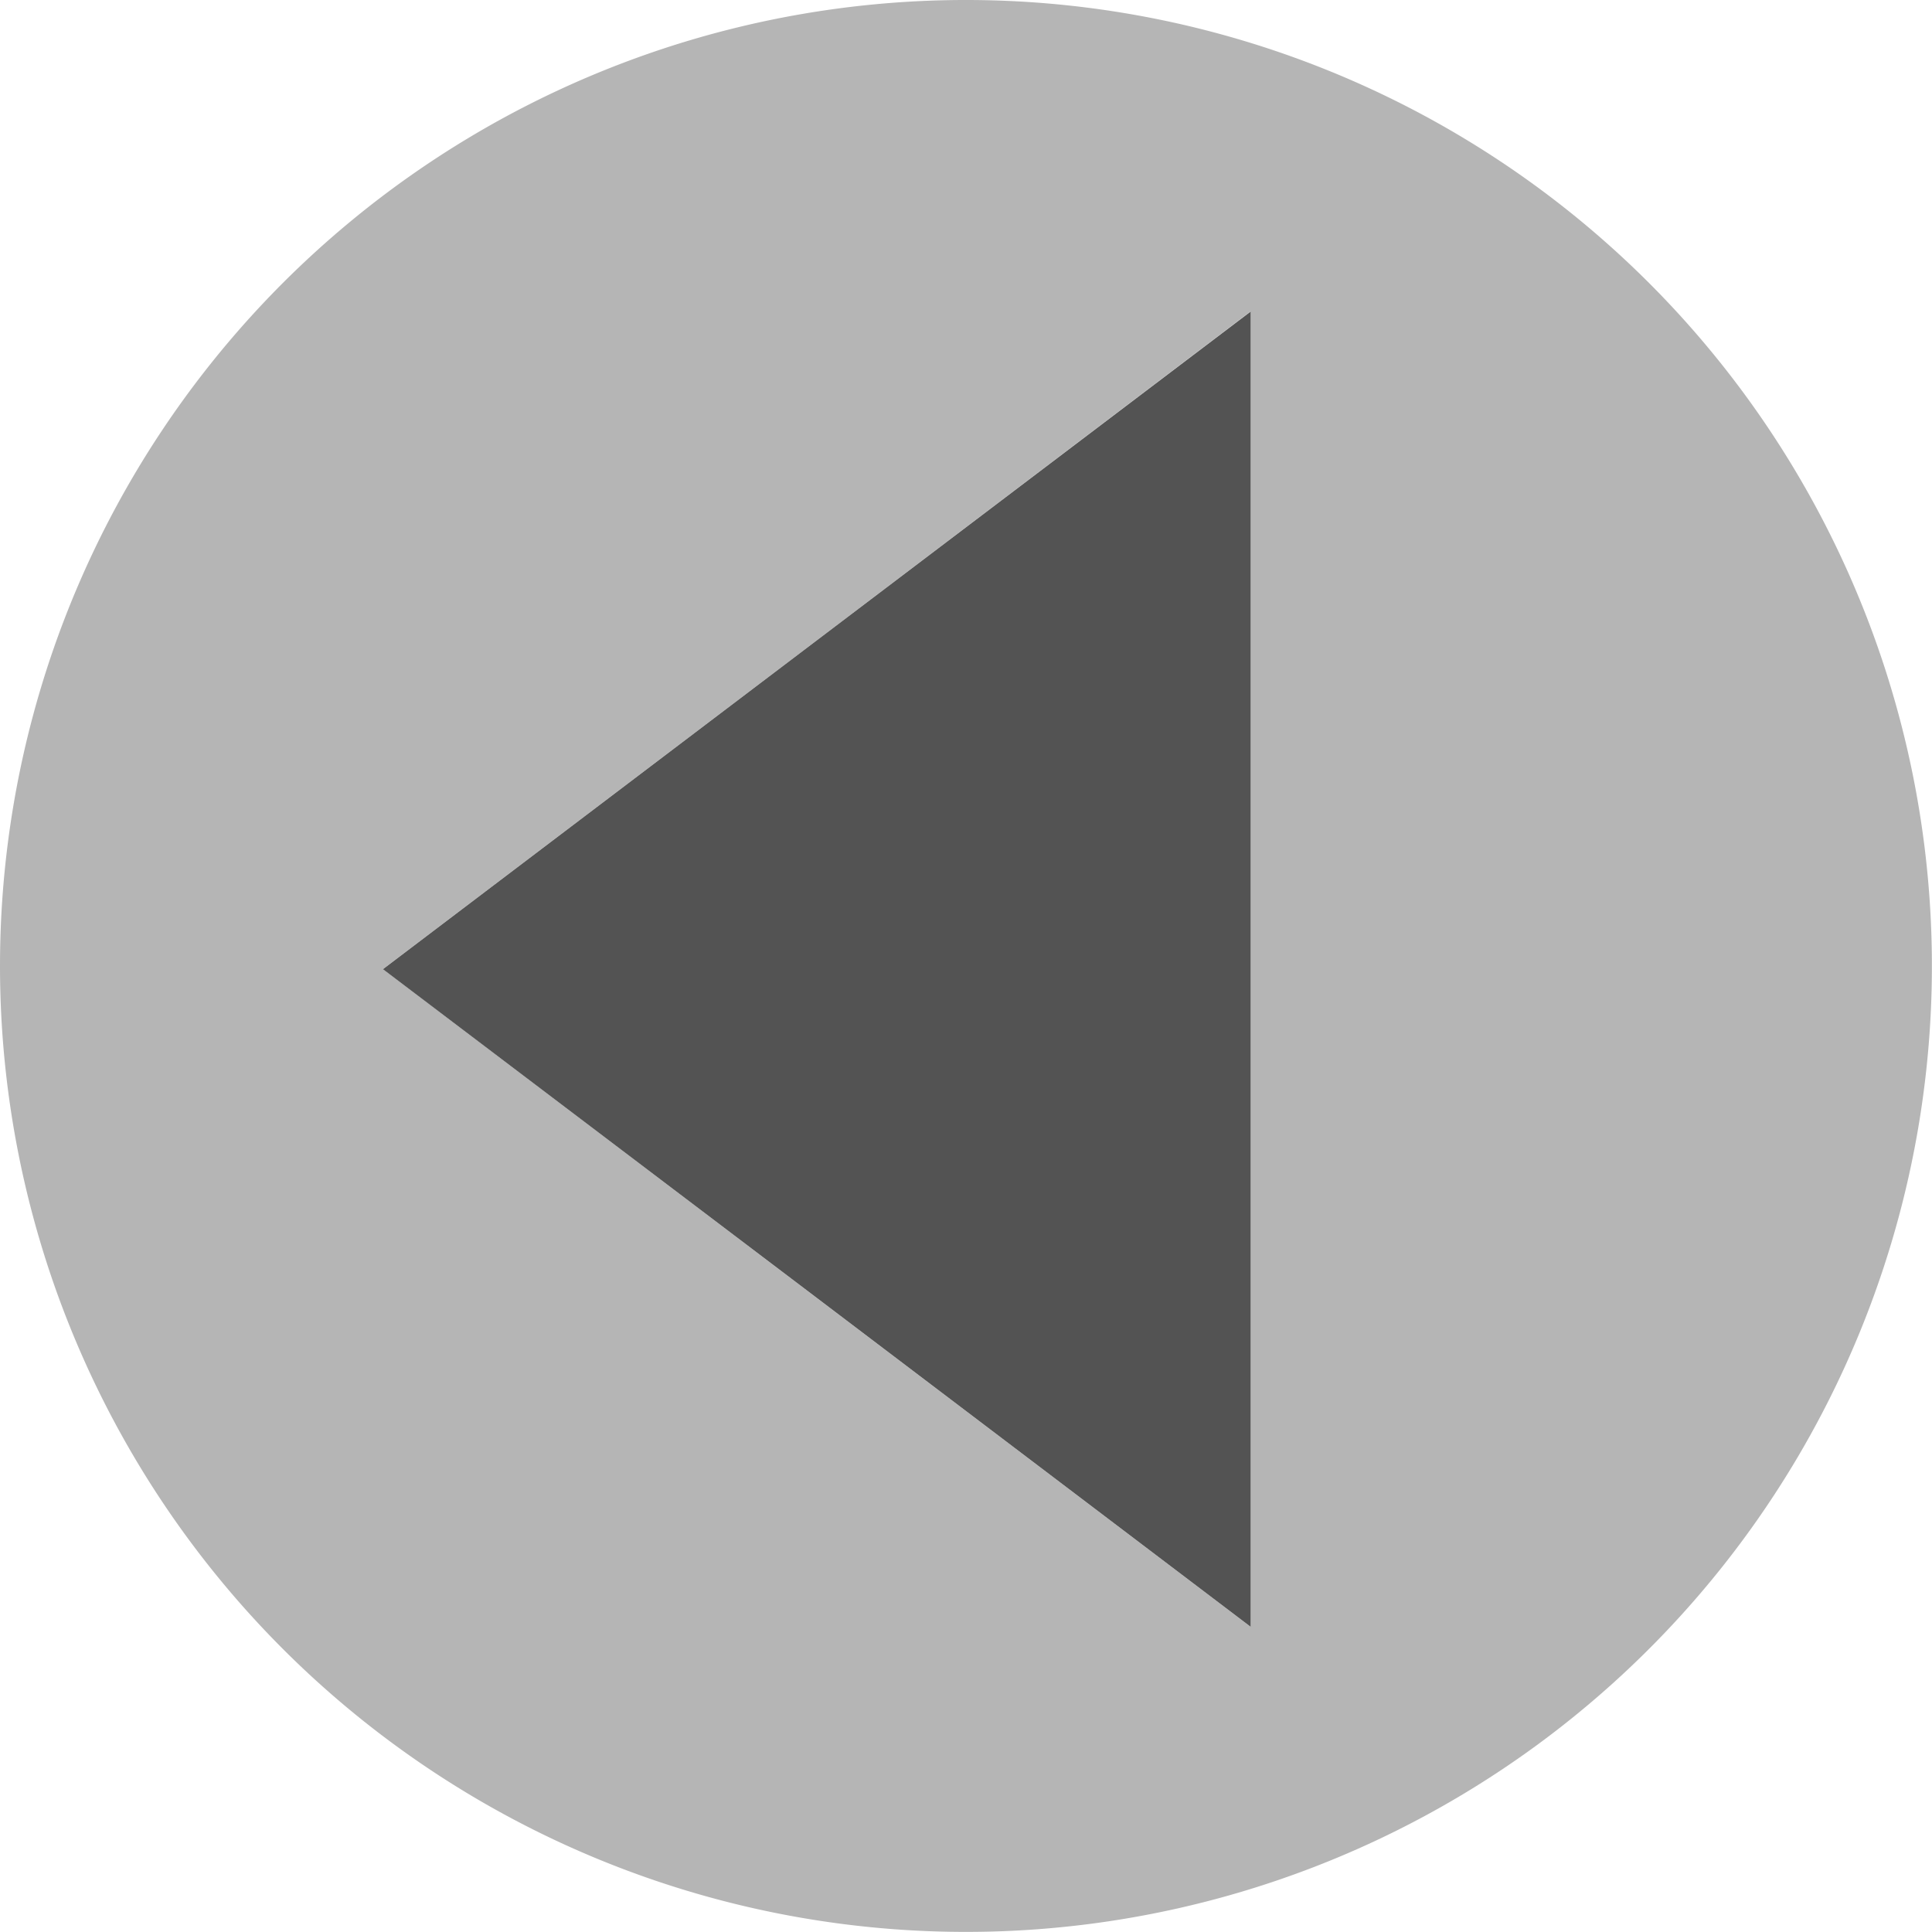
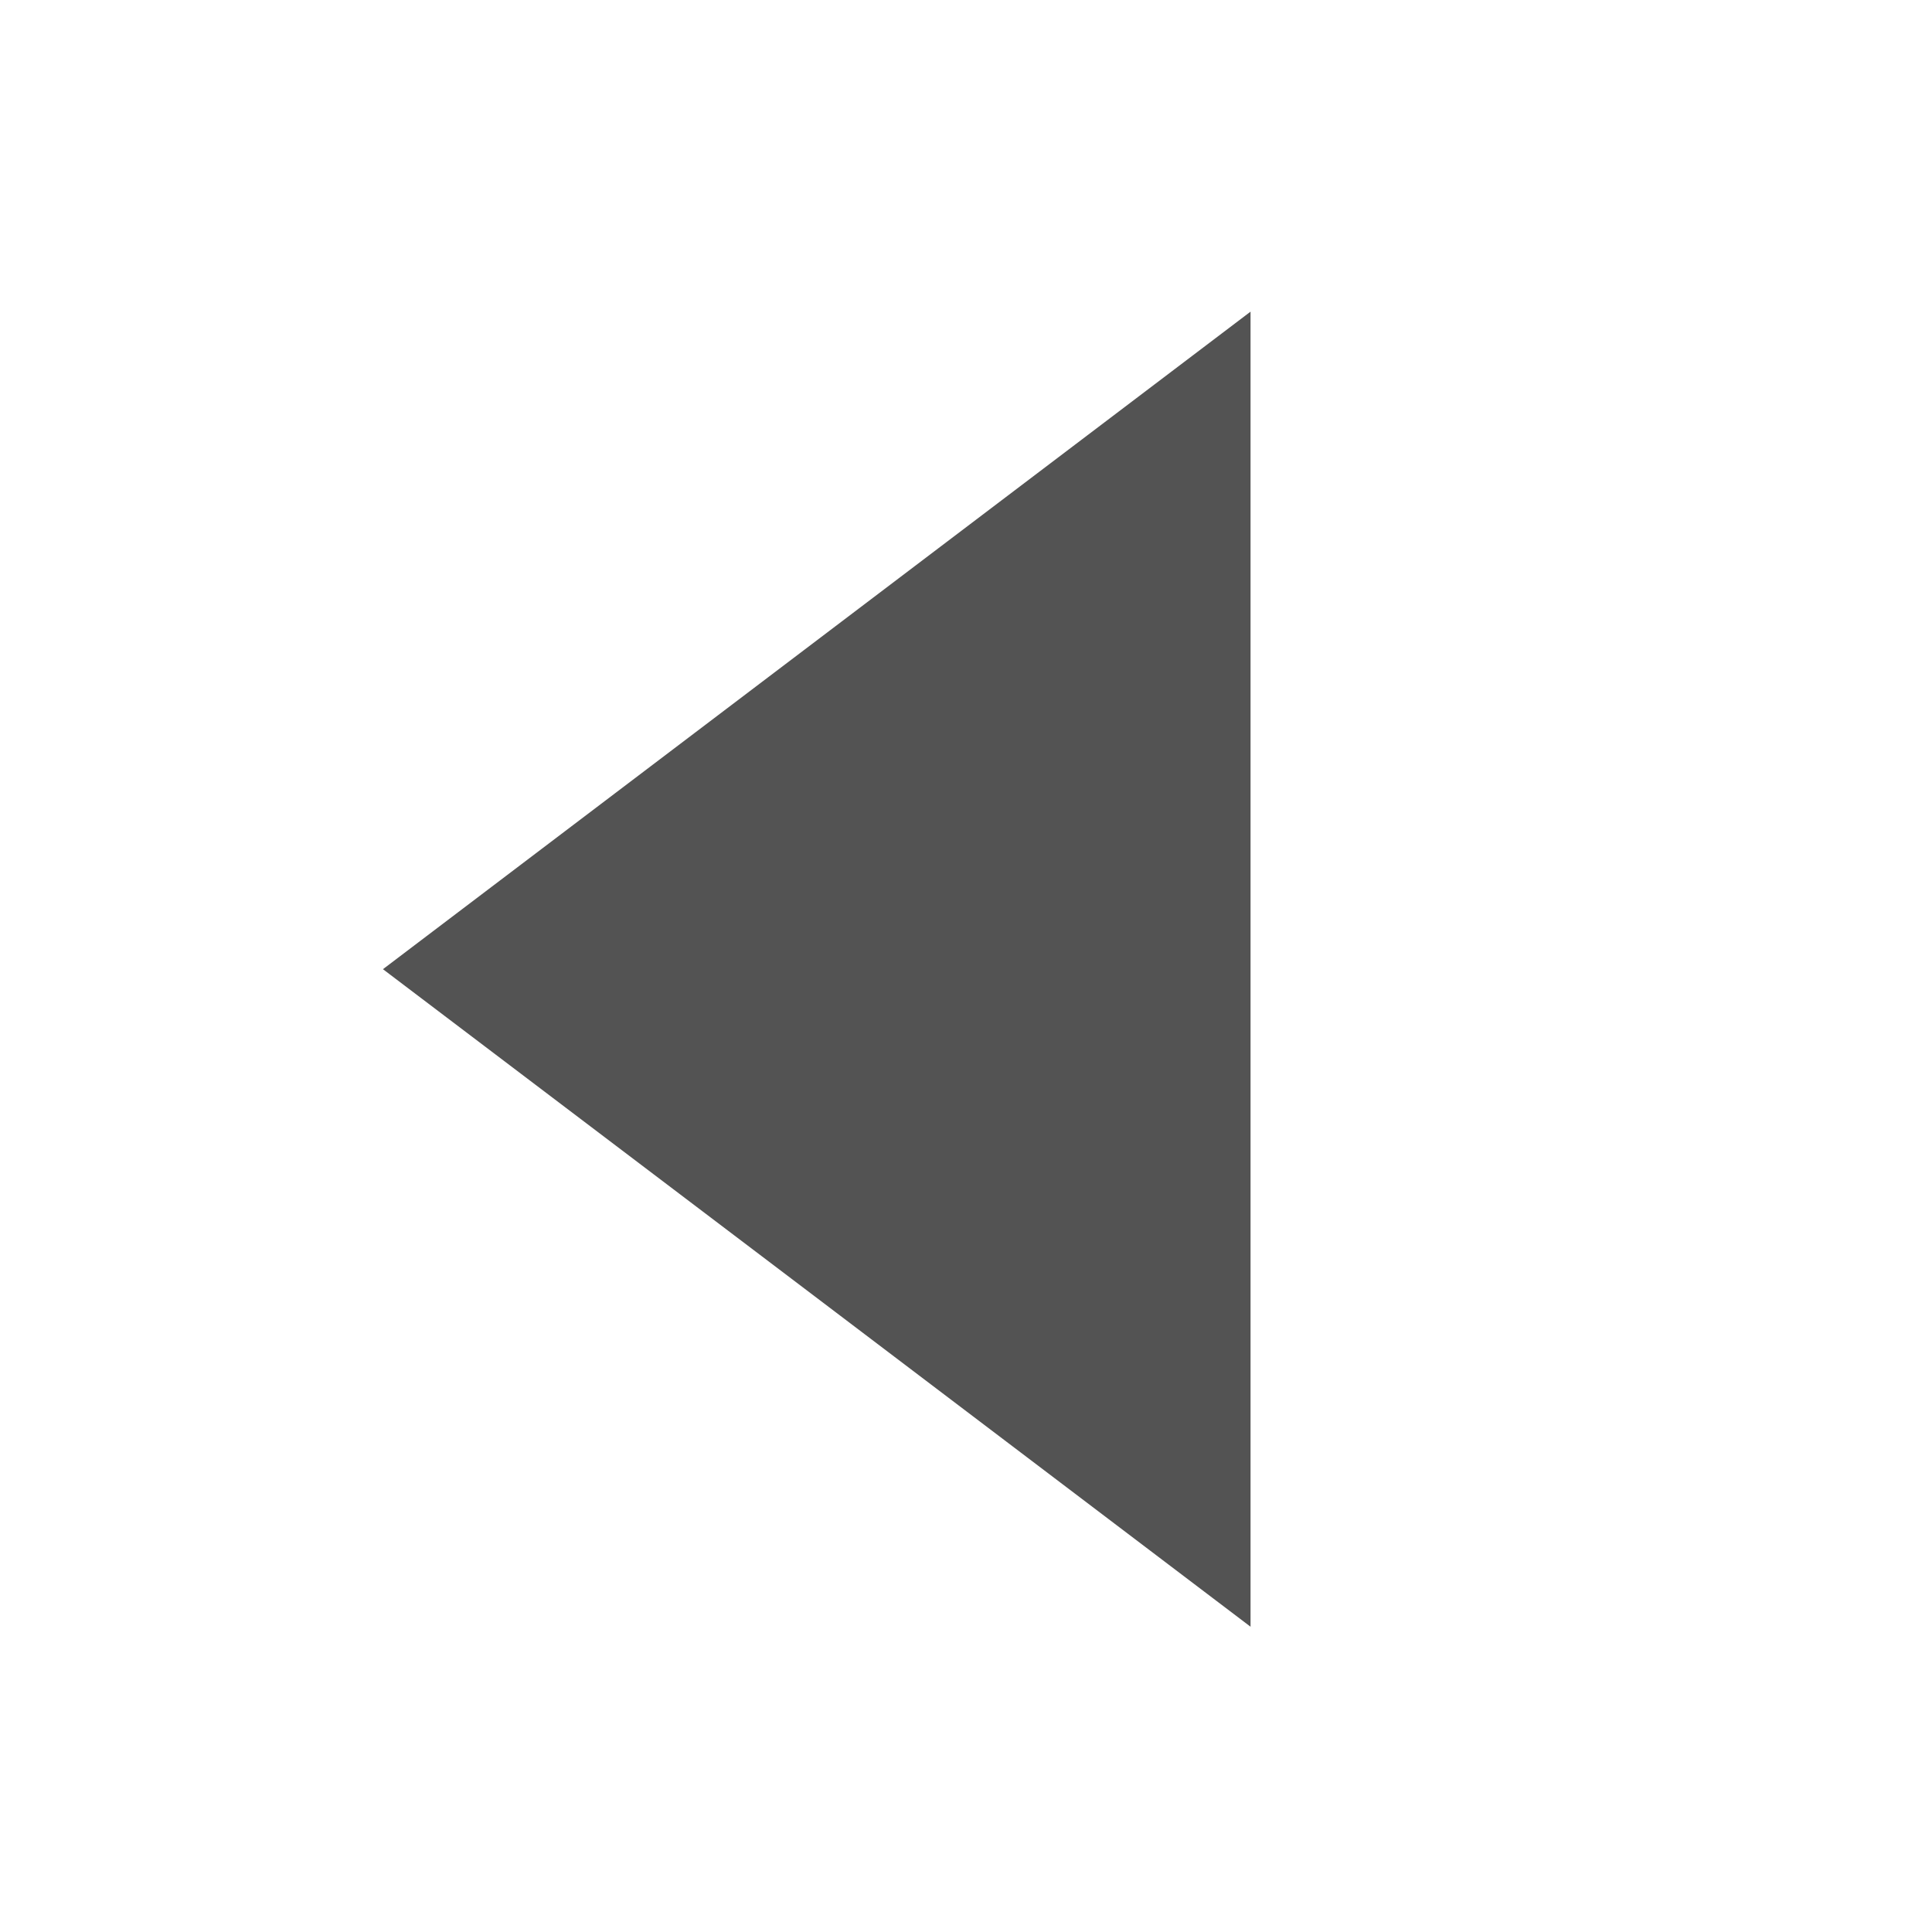
<svg xmlns="http://www.w3.org/2000/svg" viewBox="0 0 197.01 197.01">
  <g id="Isolation_Mode" data-name="Isolation Mode">
-     <path d="M99,197.5A98.5,98.5,0,1,0,.5,99,98.5,98.5,0,0,0,99,197.5ZM83.78,65.8,128,32.27v134.1L83.78,132.85,39.55,99.32Z" transform="translate(-0.5 -0.5)" style="fill:#b5b5b5" />
    <polygon points="127.52 165.88 127.52 98.83 127.52 31.78 83.29 65.3 39.05 98.83 83.29 132.35 127.52 165.88" style="fill:#535353" />
  </g>
</svg>